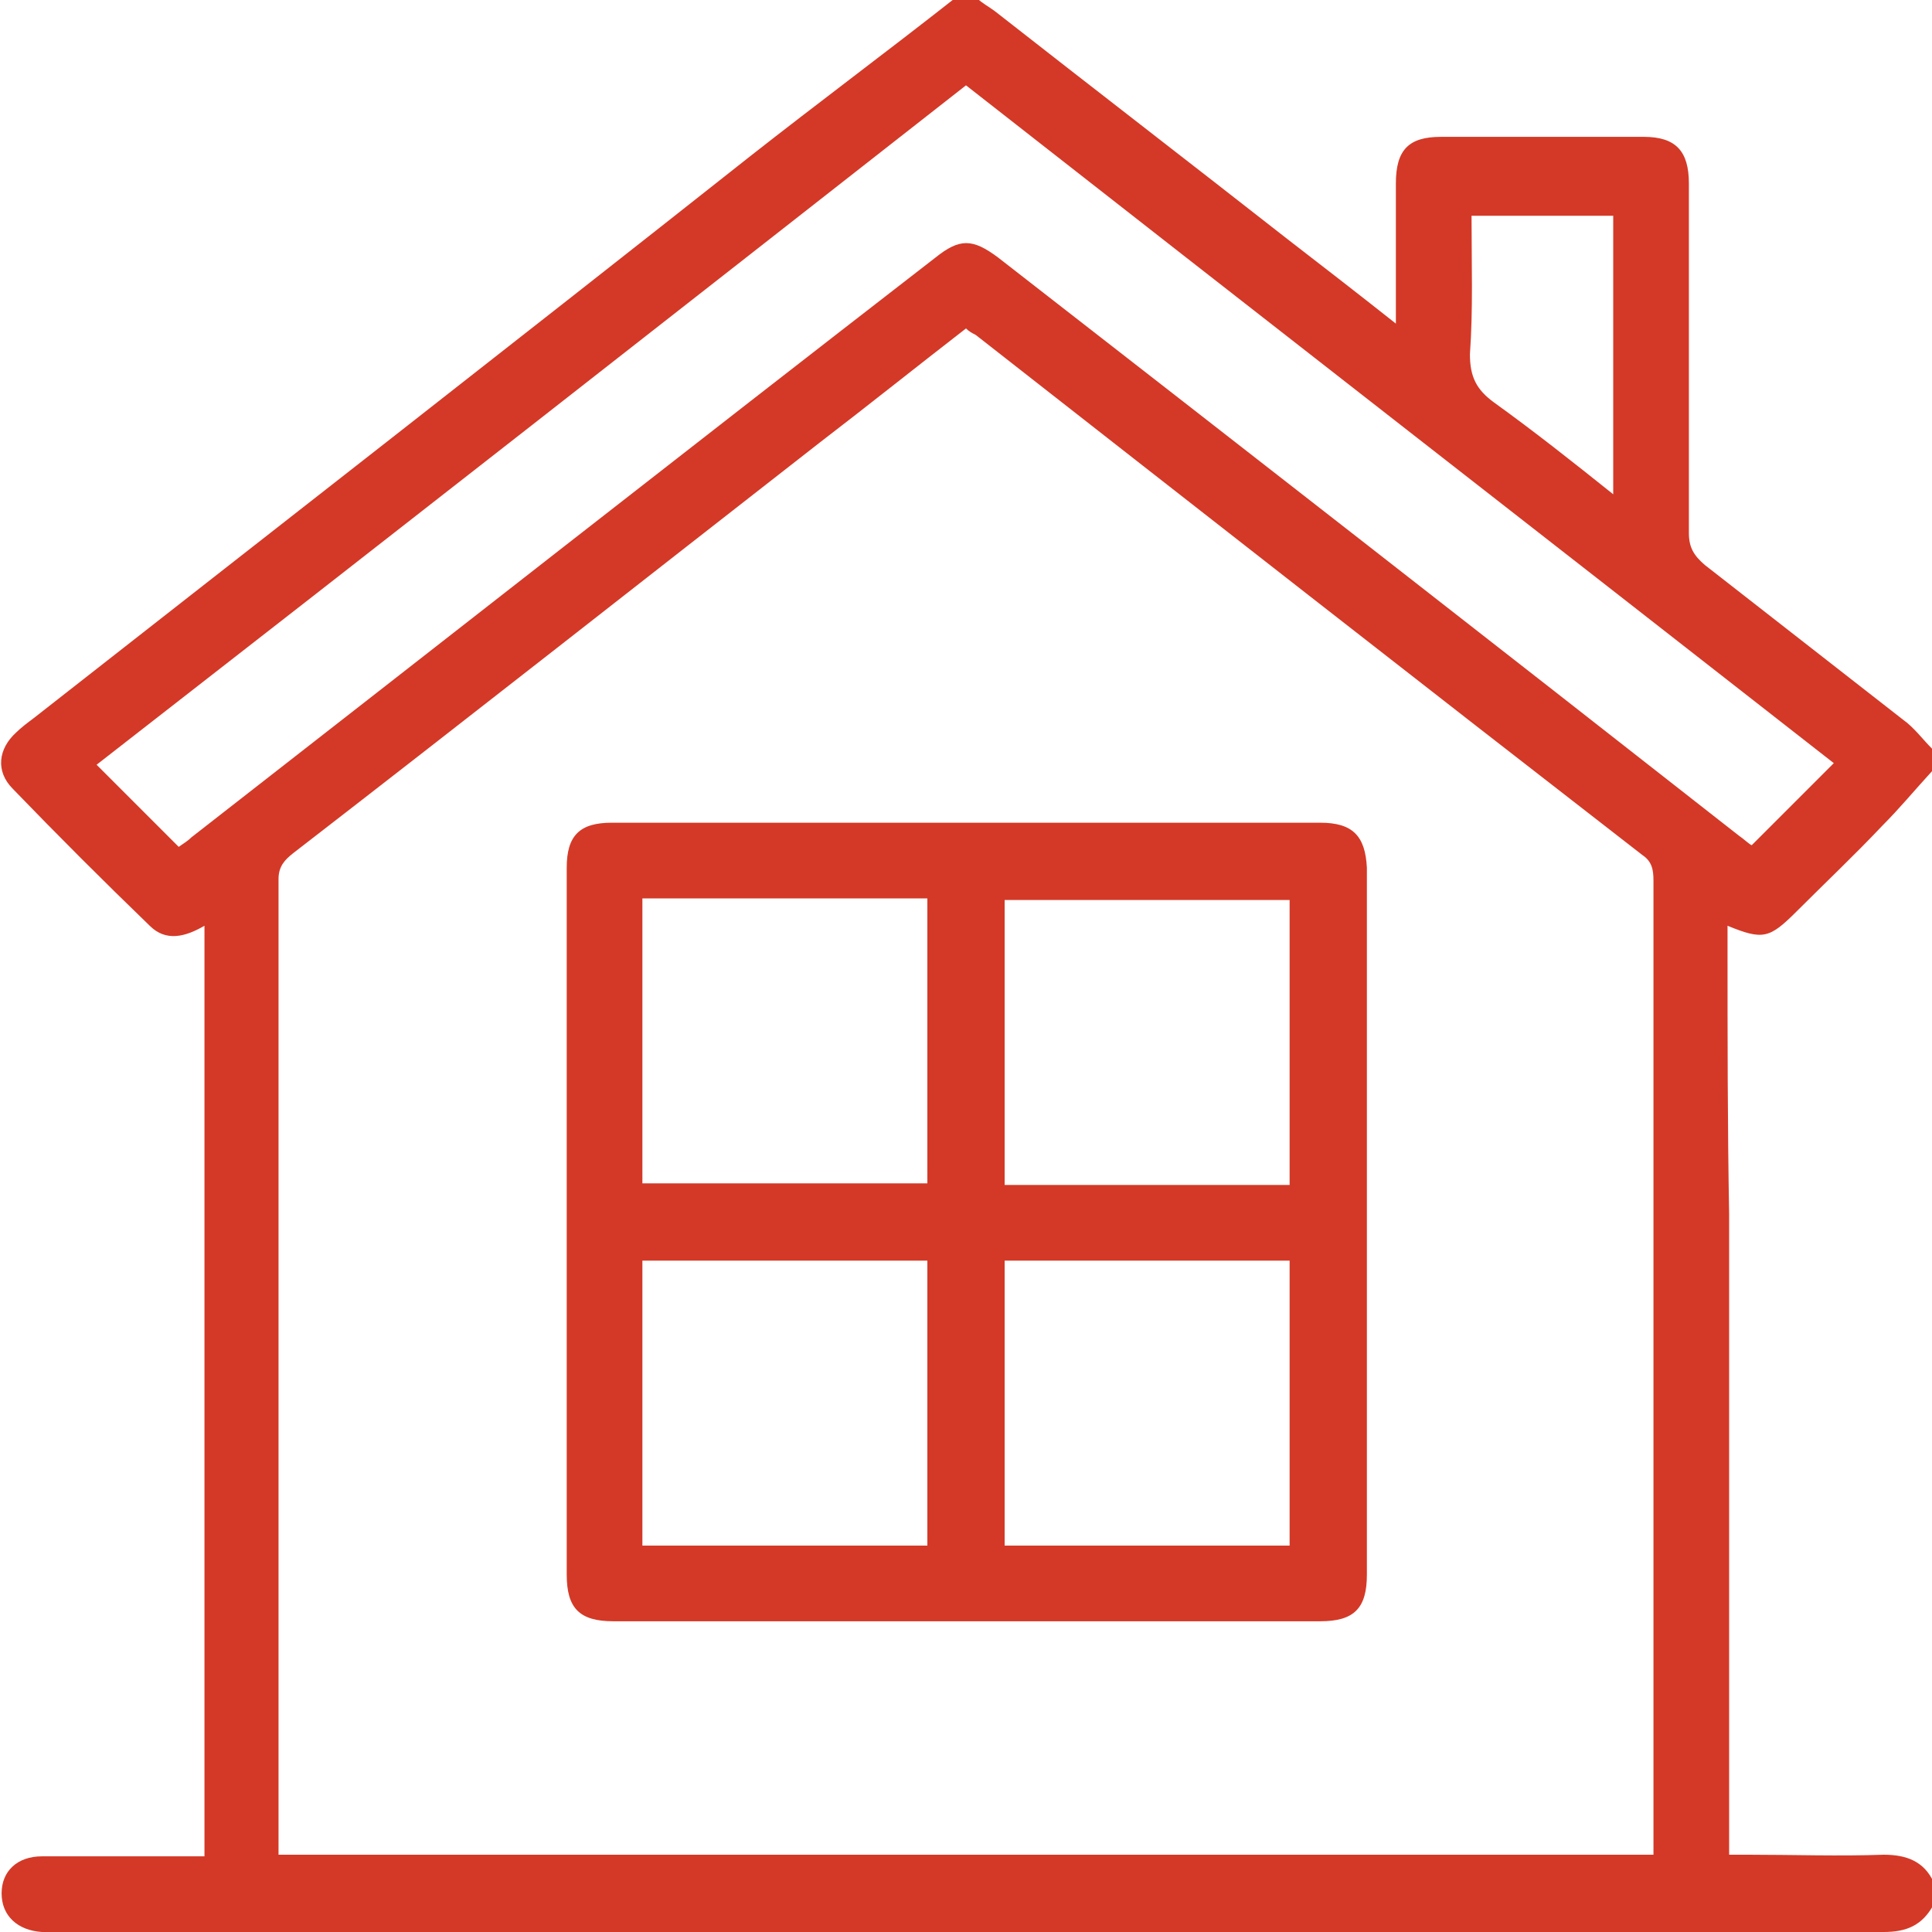
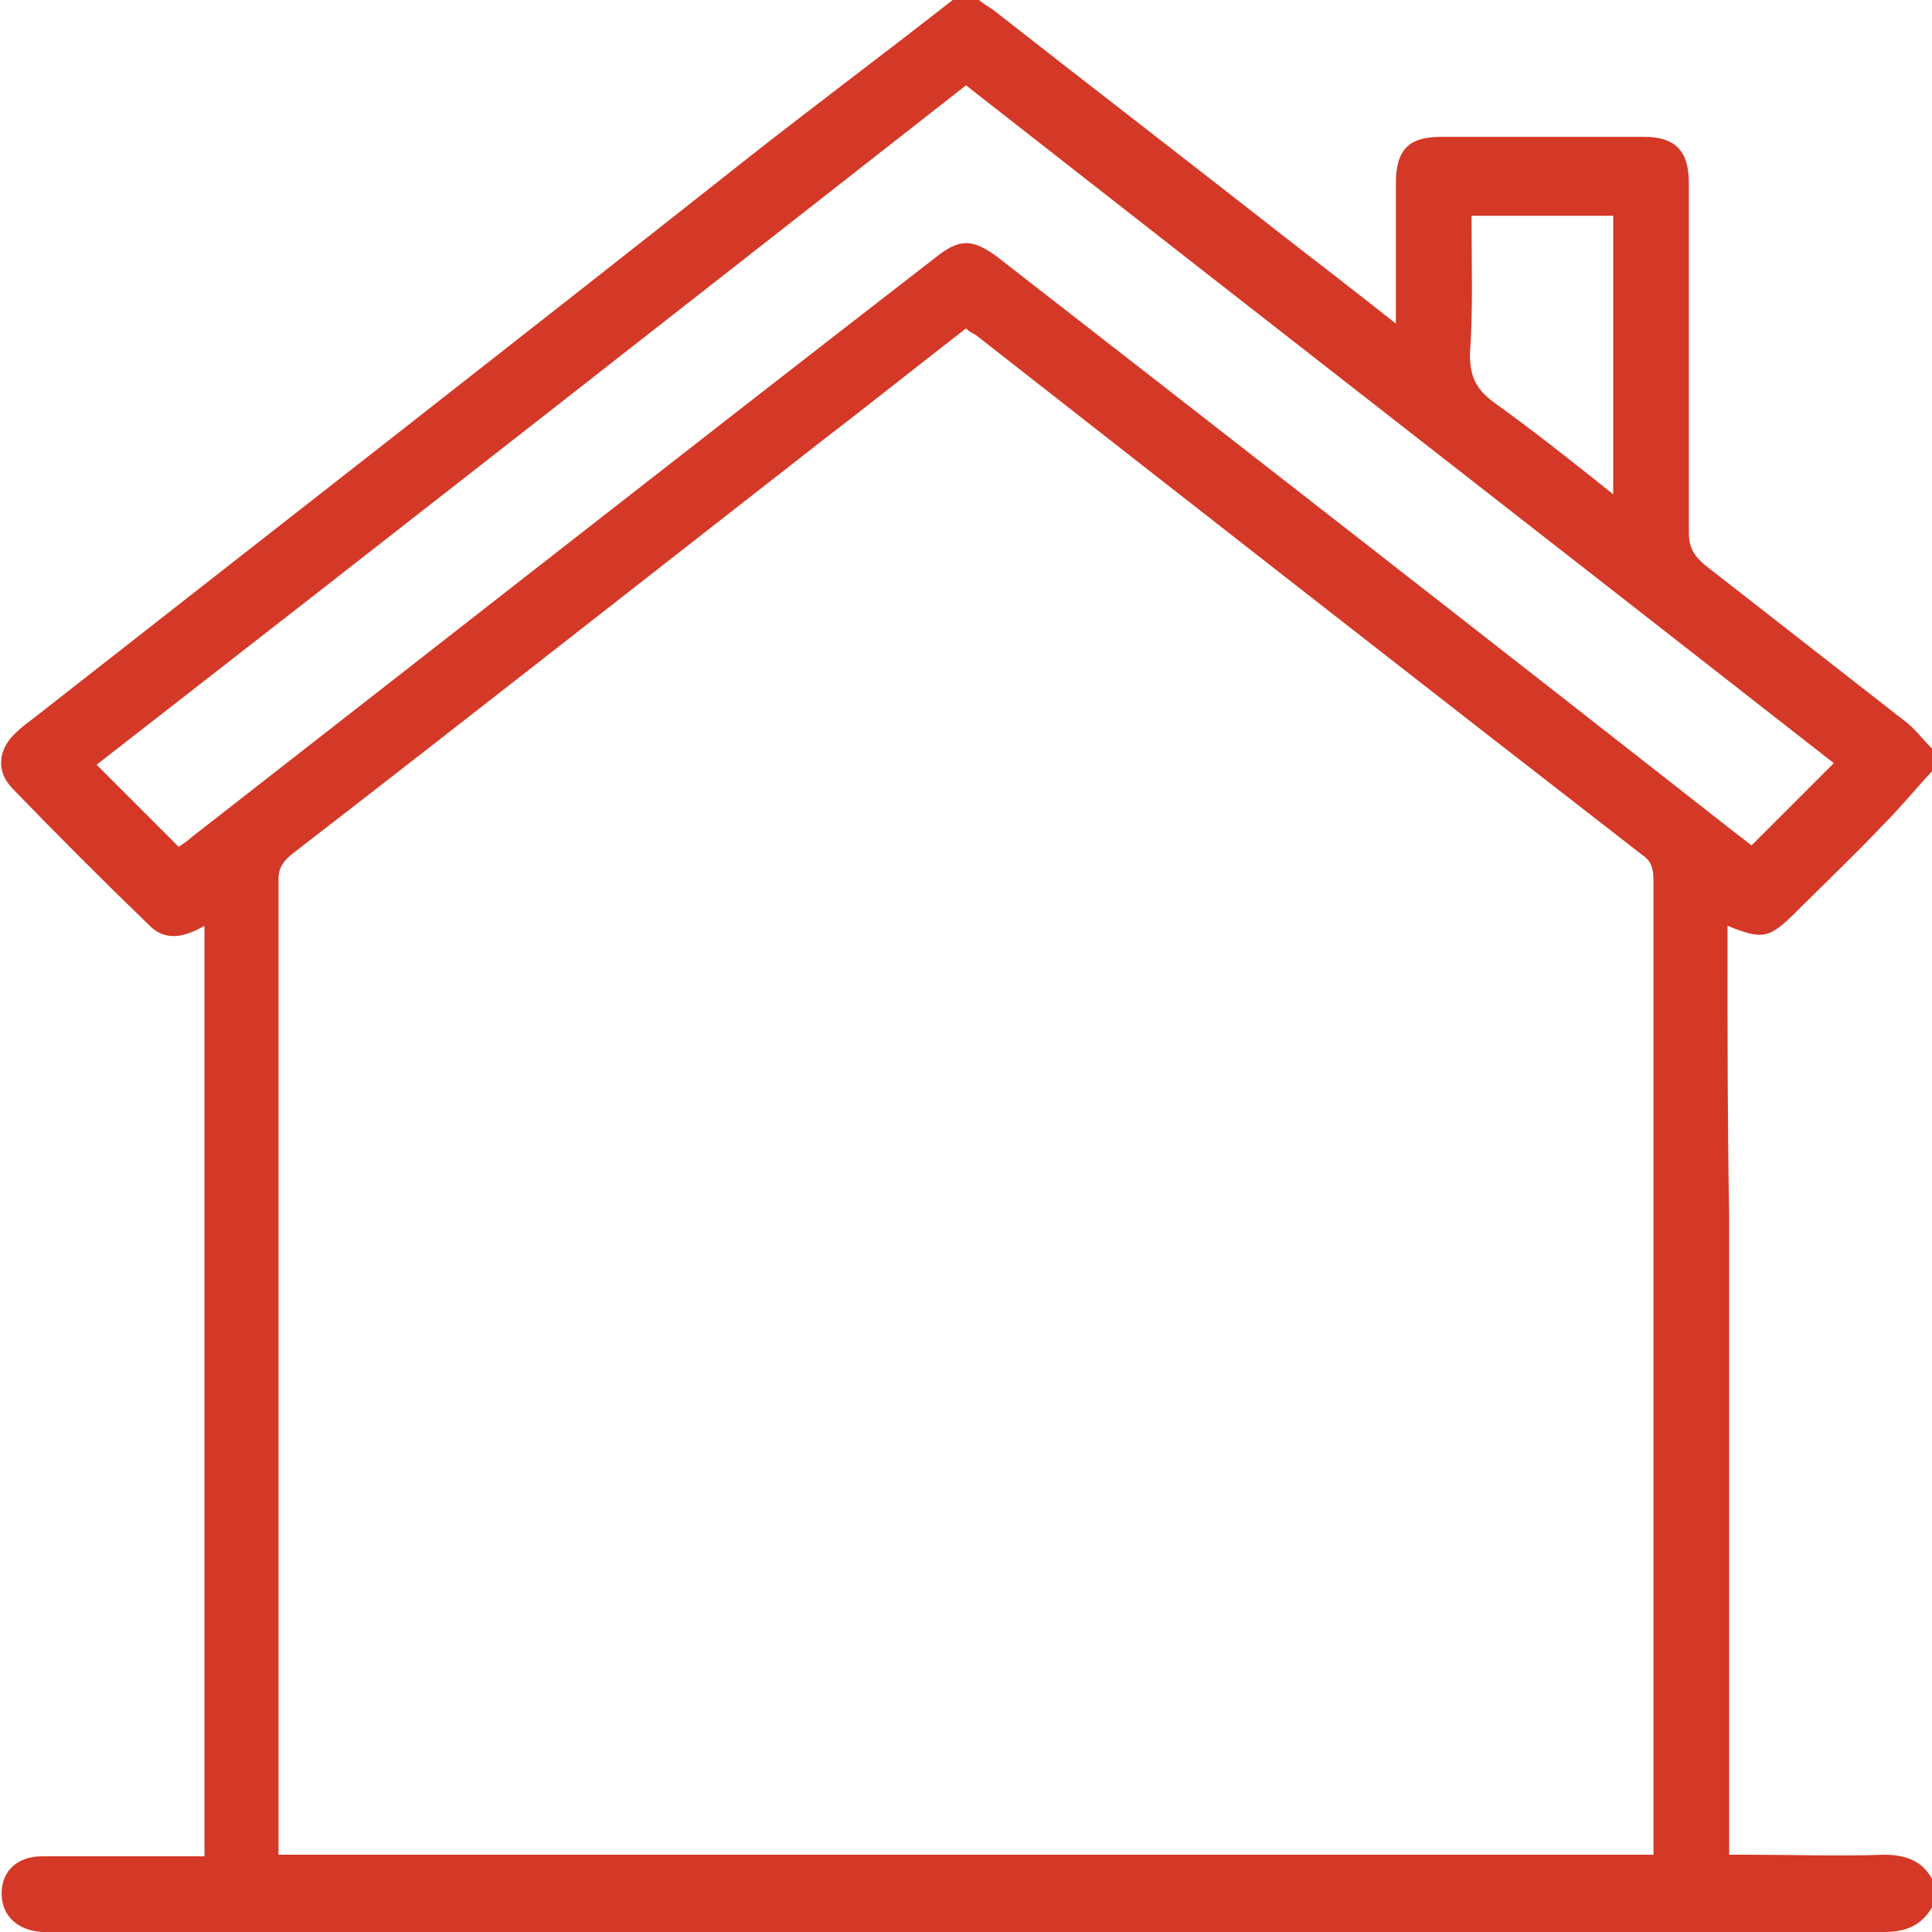
<svg xmlns="http://www.w3.org/2000/svg" version="1.1" id="Layer_1" x="0px" y="0px" viewBox="0 0 120 120" style="enable-background:new 0 0 120 120;" xml:space="preserve">
  <style type="text/css">
	.st0{fill:#D43927;}
</style>
  <g>
    <path class="st0" d="M107.3,58.8c0-0.4,0-0.8,0-1.3c2.2,0.9,2.6,0.8,4.3-0.9c1.8-1.8,3.6-3.5,5.3-5.3c1.1-1.1,2-2.2,3.1-3.4   c0-0.5,0-0.9,0-1.4c-0.6-0.6-1.1-1.3-1.8-1.8c-4.1-3.2-8.2-6.4-12.3-9.6c-0.7-0.6-1-1.1-1-2c0-7.2,0-14.4,0-21.7   c0-2-0.8-2.9-2.8-2.9c-4.2,0-8.4,0-12.6,0c-2,0-2.8,0.8-2.8,2.9c0,2.8,0,5.6,0,8.7c-2.4-1.9-4.6-3.6-6.8-5.3   c-6-4.7-12.1-9.4-18.1-14.1c-0.4-0.3-0.8-0.5-1.1-0.8c-0.5,0-0.9,0-1.4,0c-4.2,3.3-8.5,6.5-12.7,9.8C31.8,21.4,16.9,33,2.1,44.6   c-0.4,0.3-0.8,0.6-1.1,0.9c-1.1,1-1.3,2.4-0.2,3.5c2.8,2.9,5.6,5.7,8.5,8.5c1,1,2.2,0.7,3.4,0c0,19.3,0,38.5,0,57.8c-2,0-4,0-6,0   c-1.4,0-2.7,0-4.1,0c-1.5,0-2.5,0.9-2.5,2.3c0,1.4,1,2.3,2.5,2.4c0.2,0,0.4,0,0.6,0c37.9,0,75.9,0,113.8,0c1.4,0,2.4-0.4,3.1-1.7   c0-0.5,0-0.9,0-1.4c-0.6-1.3-1.7-1.7-3.1-1.7c-2.8,0.1-5.6,0-8.4,0c-0.4,0-0.7,0-1.2,0c0-0.6,0-1,0-1.5c0-5.4,0-27,0-38.3   c0,0,0,0,0,0C107.3,69.9,107.3,64.4,107.3,58.8z M91.4,13.4c3,0,5.9,0,8.8,0c0,5.8,0,11.5,0,17.3c-2.5-2-4.9-3.9-7.4-5.7   c-1.1-0.8-1.5-1.6-1.5-3C91.5,19.2,91.4,16.4,91.4,13.4z M11.9,52c-0.2,0.2-0.5,0.4-0.8,0.6c-1.7-1.7-3.3-3.3-5.1-5.1   C24,33.5,42,19.4,60,5.3c18,14.1,36,28.1,53.9,42.1c-1.7,1.7-3.3,3.3-5.1,5.1c-0.2-0.1-0.5-0.4-0.8-0.6c-15.3-12-30.7-24-46-35.9   c-1.6-1.2-2.4-1.2-3.9,0C42.6,28,27.3,40,11.9,52z M102.7,115.2c-24.8,0-49.4,0-74.1,0l-4.7,0c-2.3,0-4.4,0-6.6,0   c0-0.3,0-0.6,0-0.9c0-19.9,0-39.8,0-59.7c0-0.8,0.4-1.2,0.9-1.6C29.2,44.5,40,36,50.9,27.5c3-2.3,6-4.7,9.1-7.1   c0.2,0.2,0.4,0.3,0.6,0.4C74.4,31.6,88.2,42.4,102,53.1c0.6,0.4,0.7,0.9,0.7,1.6c0,6.7,0,13.5,0,20.2c0,11.4,0,33.5,0,39.1   C102.7,114.4,102.7,114.8,102.7,115.2z" />
-     <path class="st0" d="M82,51.1c-14.7,0-29.4,0-44,0c-2,0-2.8,0.8-2.8,2.8c0,14.6,0,29.3,0,43.9c0,2.1,0.8,2.9,2.9,2.9   c7.3,0,14.6,0,21.9,0c7.3,0,14.7,0,22,0c2.1,0,2.9-0.8,2.9-2.9c0-14.6,0-29.3,0-43.9C84.8,51.9,84,51.1,82,51.1z M57.6,96   c-5.9,0-11.7,0-17.7,0c0-5.9,0-11.8,0-17.7c5.9,0,11.7,0,17.7,0C57.6,84.2,57.6,90,57.6,96z M57.6,73.5c-5.9,0-11.8,0-17.7,0   c0-5.9,0-11.7,0-17.7c5.8,0,11.7,0,17.7,0C57.6,61.7,57.6,67.6,57.6,73.5z M62.4,55.9c5.9,0,11.8,0,17.7,0c0,5.9,0,11.7,0,17.7   c-5.9,0-11.7,0-17.7,0C62.4,67.6,62.4,61.8,62.4,55.9z M80.1,96c-5.8,0-11.7,0-17.7,0c0-5.8,0-11.7,0-17.7c5.9,0,11.8,0,17.7,0   C80.1,84.2,80.1,90,80.1,96z" />
  </g>
</svg>